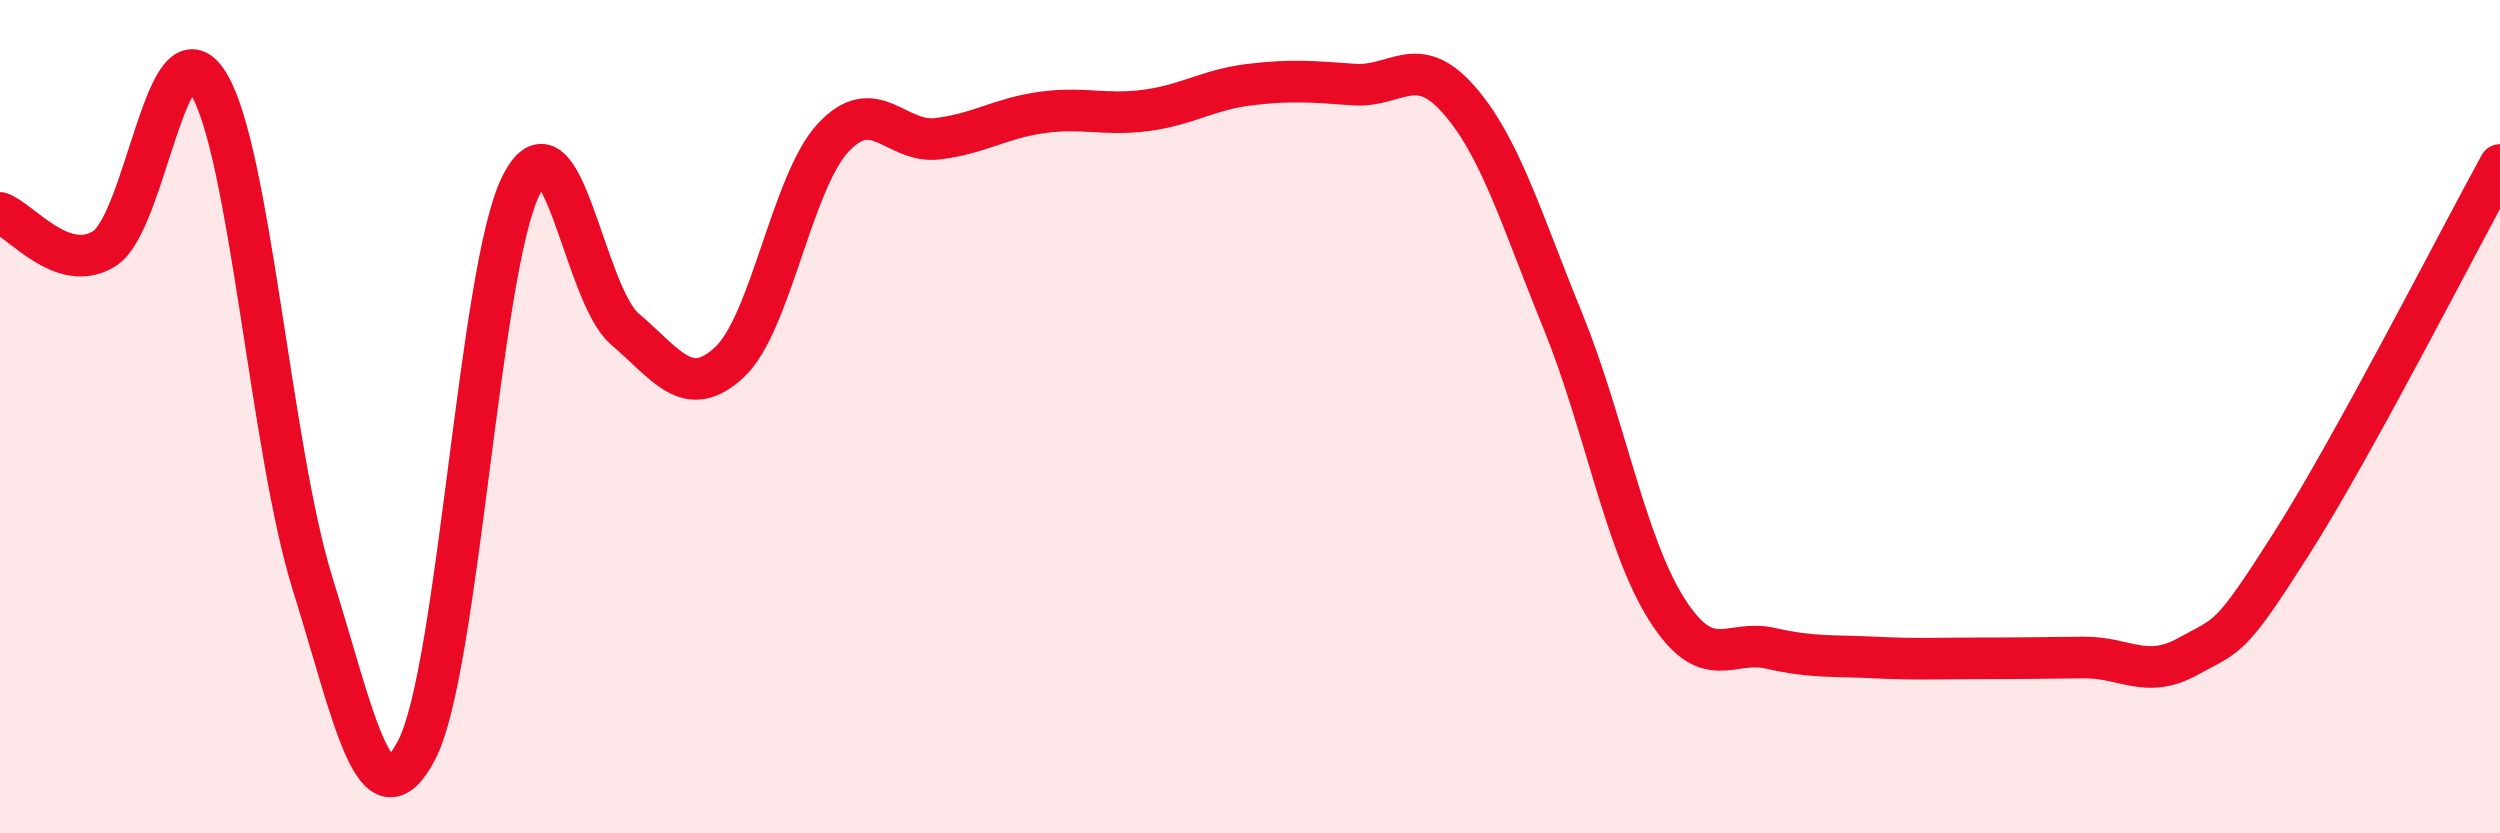
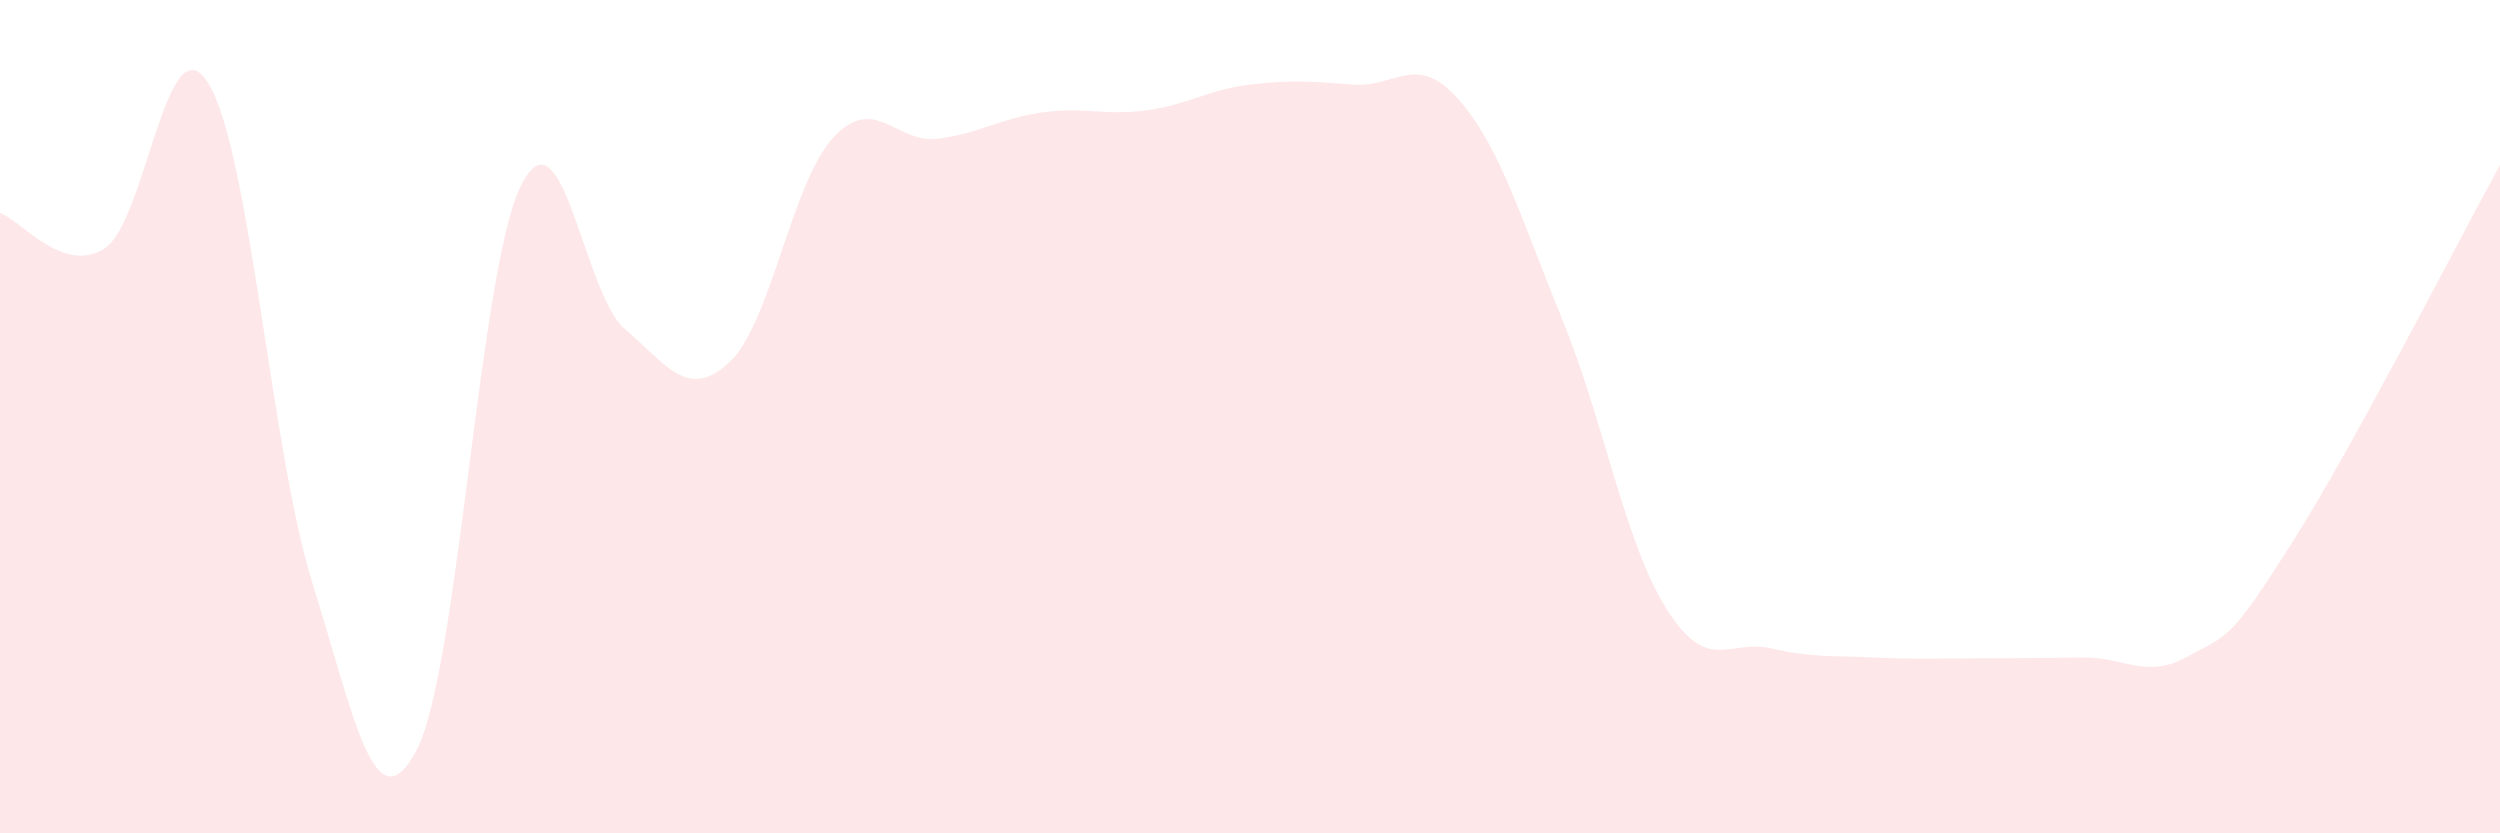
<svg xmlns="http://www.w3.org/2000/svg" width="60" height="20" viewBox="0 0 60 20">
  <path d="M 0,5.11 C 0.5,5.28 1.5,6.59 2.5,5.97 C 3.5,5.35 4,0.39 5,2 C 6,3.61 6.5,10.8 7.5,14 C 8.5,17.2 9,19.91 10,18 C 11,16.09 11.5,6.48 12.5,4.46 C 13.5,2.44 14,7.05 15,7.9 C 16,8.75 16.5,9.62 17.5,8.7 C 18.5,7.78 19,4.37 20,3.3 C 21,2.23 21.5,3.45 22.5,3.33 C 23.5,3.21 24,2.84 25,2.7 C 26,2.56 26.5,2.78 27.5,2.65 C 28.5,2.52 29,2.15 30,2.03 C 31,1.91 31.5,1.96 32.5,2.03 C 33.5,2.1 34,1.25 35,2.38 C 36,3.51 36.5,5.23 37.5,7.68 C 38.5,10.13 39,13.04 40,14.62 C 41,16.2 41.5,15.33 42.5,15.56 C 43.5,15.79 44,15.73 45,15.78 C 46,15.83 46.5,15.8 47.5,15.8 C 48.5,15.8 49,15.79 50,15.78 C 51,15.77 51.5,16.31 52.5,15.76 C 53.5,15.21 53.5,15.4 55,13.04 C 56.5,10.68 59,5.78 60,3.96L60 20L0 20Z" fill="#EB0A25" opacity="0.1" stroke-linecap="round" stroke-linejoin="round" />
-   <path d="M 0,5.11 C 0.5,5.28 1.5,6.59 2.5,5.97 C 3.5,5.35 4,0.39 5,2 C 6,3.61 6.5,10.8 7.5,14 C 8.5,17.2 9,19.91 10,18 C 11,16.09 11.5,6.48 12.5,4.46 C 13.5,2.44 14,7.05 15,7.9 C 16,8.75 16.5,9.62 17.5,8.7 C 18.5,7.78 19,4.37 20,3.3 C 21,2.23 21.5,3.45 22.5,3.33 C 23.5,3.21 24,2.84 25,2.7 C 26,2.56 26.5,2.78 27.5,2.65 C 28.5,2.52 29,2.15 30,2.03 C 31,1.91 31.5,1.96 32.5,2.03 C 33.5,2.1 34,1.25 35,2.38 C 36,3.51 36.5,5.23 37.5,7.68 C 38.5,10.13 39,13.04 40,14.62 C 41,16.2 41.5,15.33 42.5,15.56 C 43.5,15.79 44,15.73 45,15.78 C 46,15.83 46.5,15.8 47.5,15.8 C 48.5,15.8 49,15.79 50,15.78 C 51,15.77 51.5,16.31 52.5,15.76 C 53.5,15.21 53.5,15.4 55,13.04 C 56.5,10.68 59,5.78 60,3.96" stroke="#EB0A25" stroke-width="1" fill="none" stroke-linecap="round" stroke-linejoin="round" />
</svg>